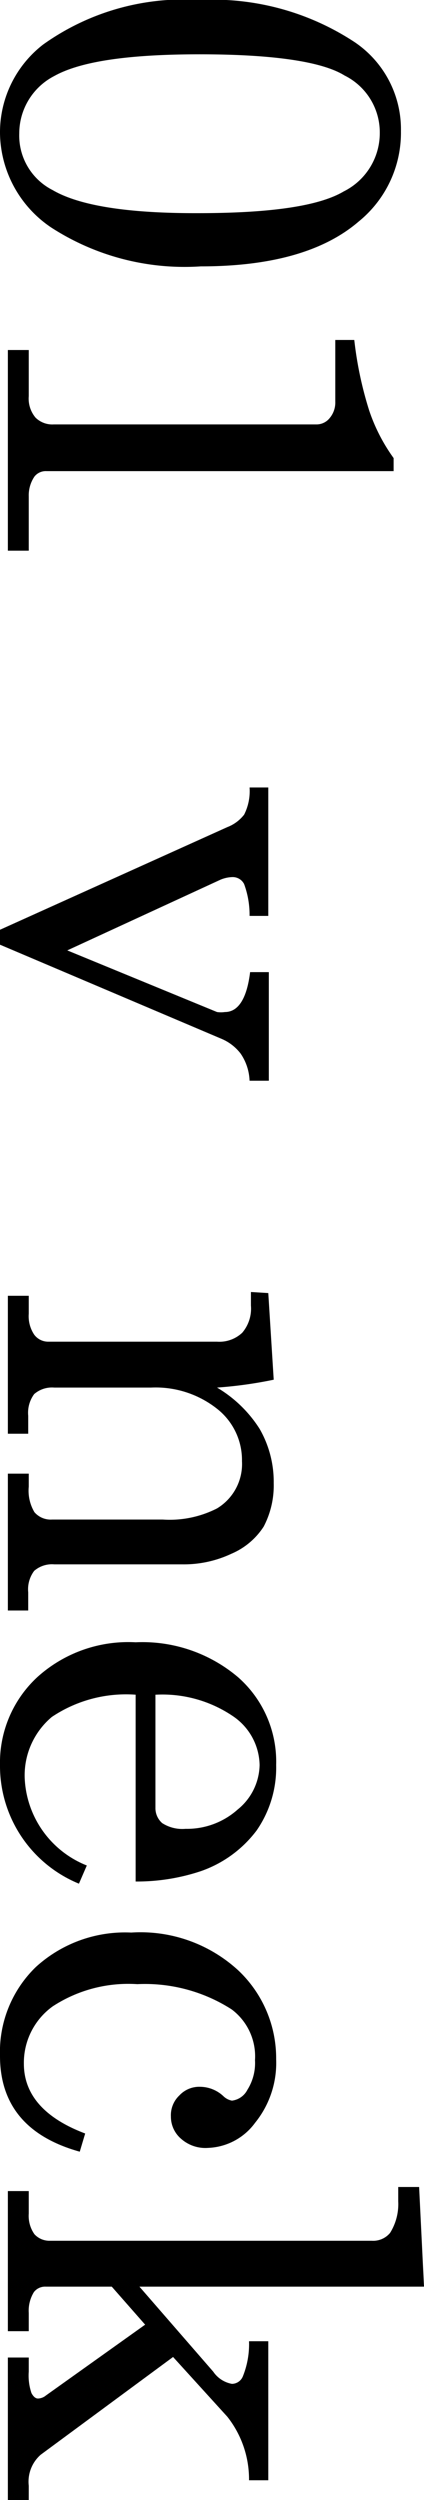
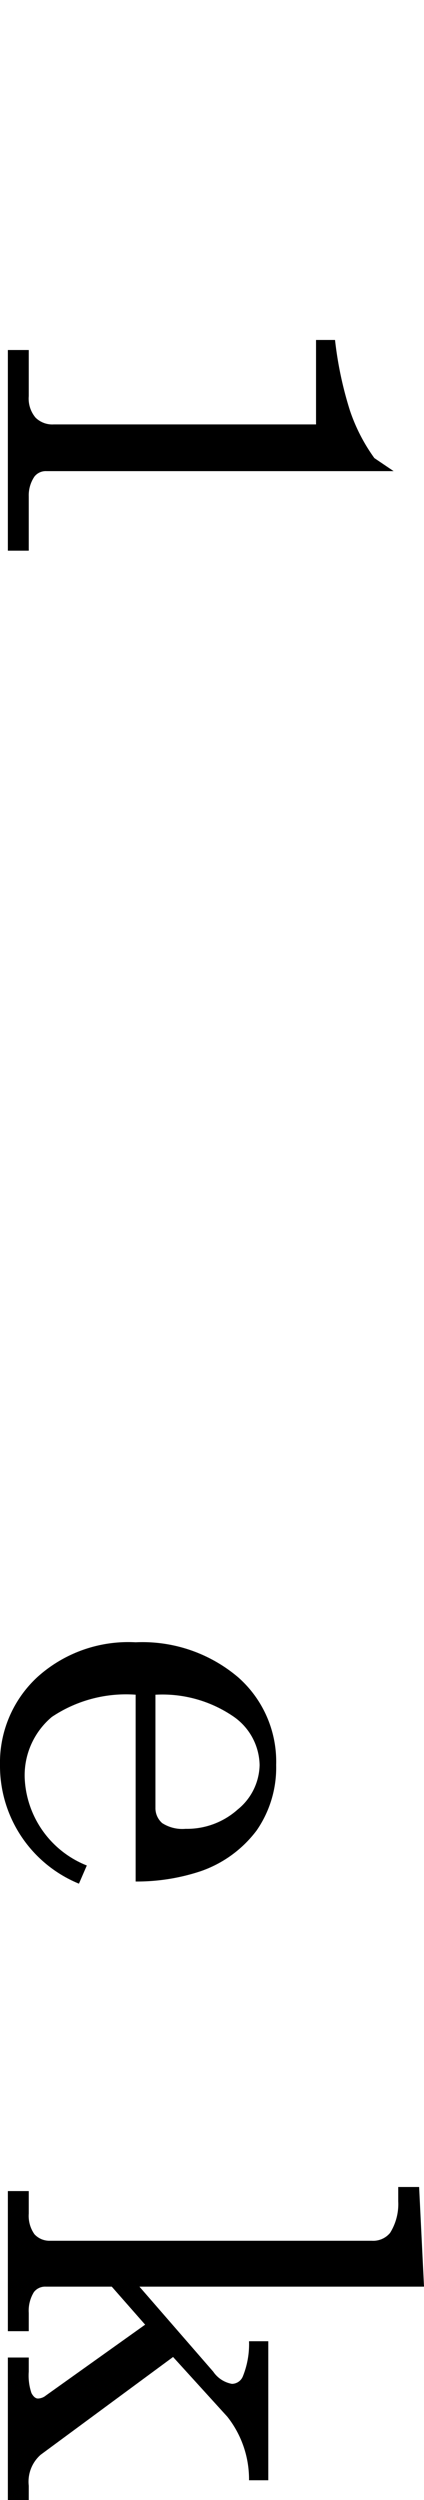
<svg xmlns="http://www.w3.org/2000/svg" viewBox="0 0 15.63 92.07">
  <g id="レイヤー_2" data-name="レイヤー 2">
    <g id="レイヤー_4" data-name="レイヤー 4">
-       <path d="M14.78,4.83a4.21,4.21,0,0,1-1.56,3.33Q11.3,9.81,7.4,9.81A9.05,9.05,0,0,1,1.89,8.38,4.25,4.25,0,0,1,0,4.91,4.09,4.09,0,0,1,1.59,1.64,8.91,8.91,0,0,1,7.36,0a9.5,9.5,0,0,1,5.71,1.55A3.87,3.87,0,0,1,14.78,4.83ZM14,4.89a2.34,2.34,0,0,0-1.3-2.11C11.88,2.27,10.08,2,7.36,2S2.93,2.28,2,2.8A2.38,2.38,0,0,0,.71,4.91,2.25,2.25,0,0,0,1.94,7q1.47.86,5.35.85c2.68,0,4.47-.26,5.38-.8A2.4,2.4,0,0,0,14,4.89Z" />
-       <path d="M14.51,17.35H1.71a.53.53,0,0,0-.44.2,1.23,1.23,0,0,0-.21.73v2H.29V12.89h.77v1.7a1.09,1.09,0,0,0,.25.79.88.88,0,0,0,.67.25h9.67a.62.62,0,0,0,.5-.23.89.89,0,0,0,.21-.61V12.52h.7a13.66,13.66,0,0,0,.55,2.6,6.56,6.56,0,0,0,.9,1.75Z" />
-       <path d="M9.89,29v4.73H9.2A3.29,3.29,0,0,0,9,32.56a.47.47,0,0,0-.43-.26,1.22,1.22,0,0,0-.45.1L2.48,35,8,37.27a1,1,0,0,0,.29,0c.49,0,.81-.49.93-1.47h.69v4H9.2a1.89,1.89,0,0,0-.33-1,1.74,1.74,0,0,0-.72-.55L0,34.79v-.55l8.38-3.78A1.44,1.44,0,0,0,9,30,1.92,1.92,0,0,0,9.2,29Z" />
-       <path d="M9.89,47.62l.2,3.19A15.61,15.61,0,0,1,8,51.1a4.68,4.68,0,0,1,1.57,1.52,3.91,3.91,0,0,1,.52,2,3.26,3.26,0,0,1-.37,1.6,2.65,2.65,0,0,1-1.19,1,4.11,4.11,0,0,1-1.81.39H2a1,1,0,0,0-.74.24,1.13,1.13,0,0,0-.22.79v.67H.29V54.27h.77v.48a1.55,1.55,0,0,0,.21.94.79.79,0,0,0,.65.27H6a3.84,3.84,0,0,0,2-.41,1.91,1.91,0,0,0,.92-1.74A2.4,2.4,0,0,0,8,51.88a3.65,3.65,0,0,0-2.43-.78H2a1,1,0,0,0-.74.24,1.16,1.16,0,0,0-.22.8v.66H.29V47.72h.77v.66a1.22,1.22,0,0,0,.2.77.64.64,0,0,0,.51.26H8a1.23,1.23,0,0,0,.93-.33,1.37,1.37,0,0,0,.32-1v-.5Z" />
+       <path d="M14.51,17.35H1.71a.53.53,0,0,0-.44.2,1.23,1.23,0,0,0-.21.73v2H.29V12.89h.77v1.7a1.09,1.09,0,0,0,.25.79.88.88,0,0,0,.67.25h9.67V12.52h.7a13.66,13.66,0,0,0,.55,2.6,6.56,6.56,0,0,0,.9,1.75Z" />
      <path d="M5,69.29V62.41a4.91,4.91,0,0,0-3.09.82,2.81,2.81,0,0,0-1,2.24A3.63,3.63,0,0,0,3.2,68.7l-.29.67A4.69,4.69,0,0,1,0,65a4.29,4.29,0,0,1,1.39-3.25A5,5,0,0,1,5,60.48a5.45,5.45,0,0,1,3.78,1.29A4.14,4.14,0,0,1,10.18,65a4.06,4.06,0,0,1-.72,2.41A4.36,4.36,0,0,1,7.4,68.91,7.45,7.45,0,0,1,5,69.29Zm.73-6.88v4.16a.73.73,0,0,0,.25.57,1.37,1.37,0,0,0,.86.21,2.8,2.8,0,0,0,1.92-.71A2.16,2.16,0,0,0,9.57,65a2.22,2.22,0,0,0-1-1.81A4.63,4.63,0,0,0,5.75,62.41Z" />
-       <path d="M3.14,78.57l-.2.67C1,78.7,0,77.53,0,75.71a4.35,4.35,0,0,1,1.32-3.27,4.88,4.88,0,0,1,3.52-1.27,5.32,5.32,0,0,1,3.94,1.39,4.45,4.45,0,0,1,1.4,3.28,3.5,3.5,0,0,1-.78,2.34,2.25,2.25,0,0,1-1.73.92,1.35,1.35,0,0,1-1-.34,1.07,1.07,0,0,1-.37-.82,1,1,0,0,1,.31-.77,1,1,0,0,1,.77-.32,1.27,1.27,0,0,1,.86.35.61.61,0,0,0,.31.16.74.74,0,0,0,.57-.4,1.85,1.85,0,0,0,.28-1.09A2.16,2.16,0,0,0,8.54,74a5.92,5.92,0,0,0-3.48-.93,5.09,5.09,0,0,0-3.12.82A2.56,2.56,0,0,0,.88,76C.88,77.13,1.63,78,3.14,78.57Z" />
      <path d="M15.45,80.54l.18,3.67H5.14l2.72,3.13a1.06,1.06,0,0,0,.69.45.44.44,0,0,0,.4-.27,3.17,3.17,0,0,0,.23-1.3h.71v5.12H9.18A3.72,3.72,0,0,0,8.38,89l-2-2.2L1.5,90.4a1.32,1.32,0,0,0-.44,1.14v.53H.29V86.82h.77v.52a2,2,0,0,0,.1.79c.07.13.15.2.24.2a.48.48,0,0,0,.29-.11l3.66-2.61-1.23-1.4H1.69a.52.52,0,0,0-.44.2,1.31,1.31,0,0,0-.19.77v.67H.29V80.69h.77v.83a1.17,1.17,0,0,0,.21.76.75.75,0,0,0,.58.24H13.7a.81.81,0,0,0,.68-.29,2,2,0,0,0,.3-1.16v-.53Z" />
    </g>
  </g>
</svg>